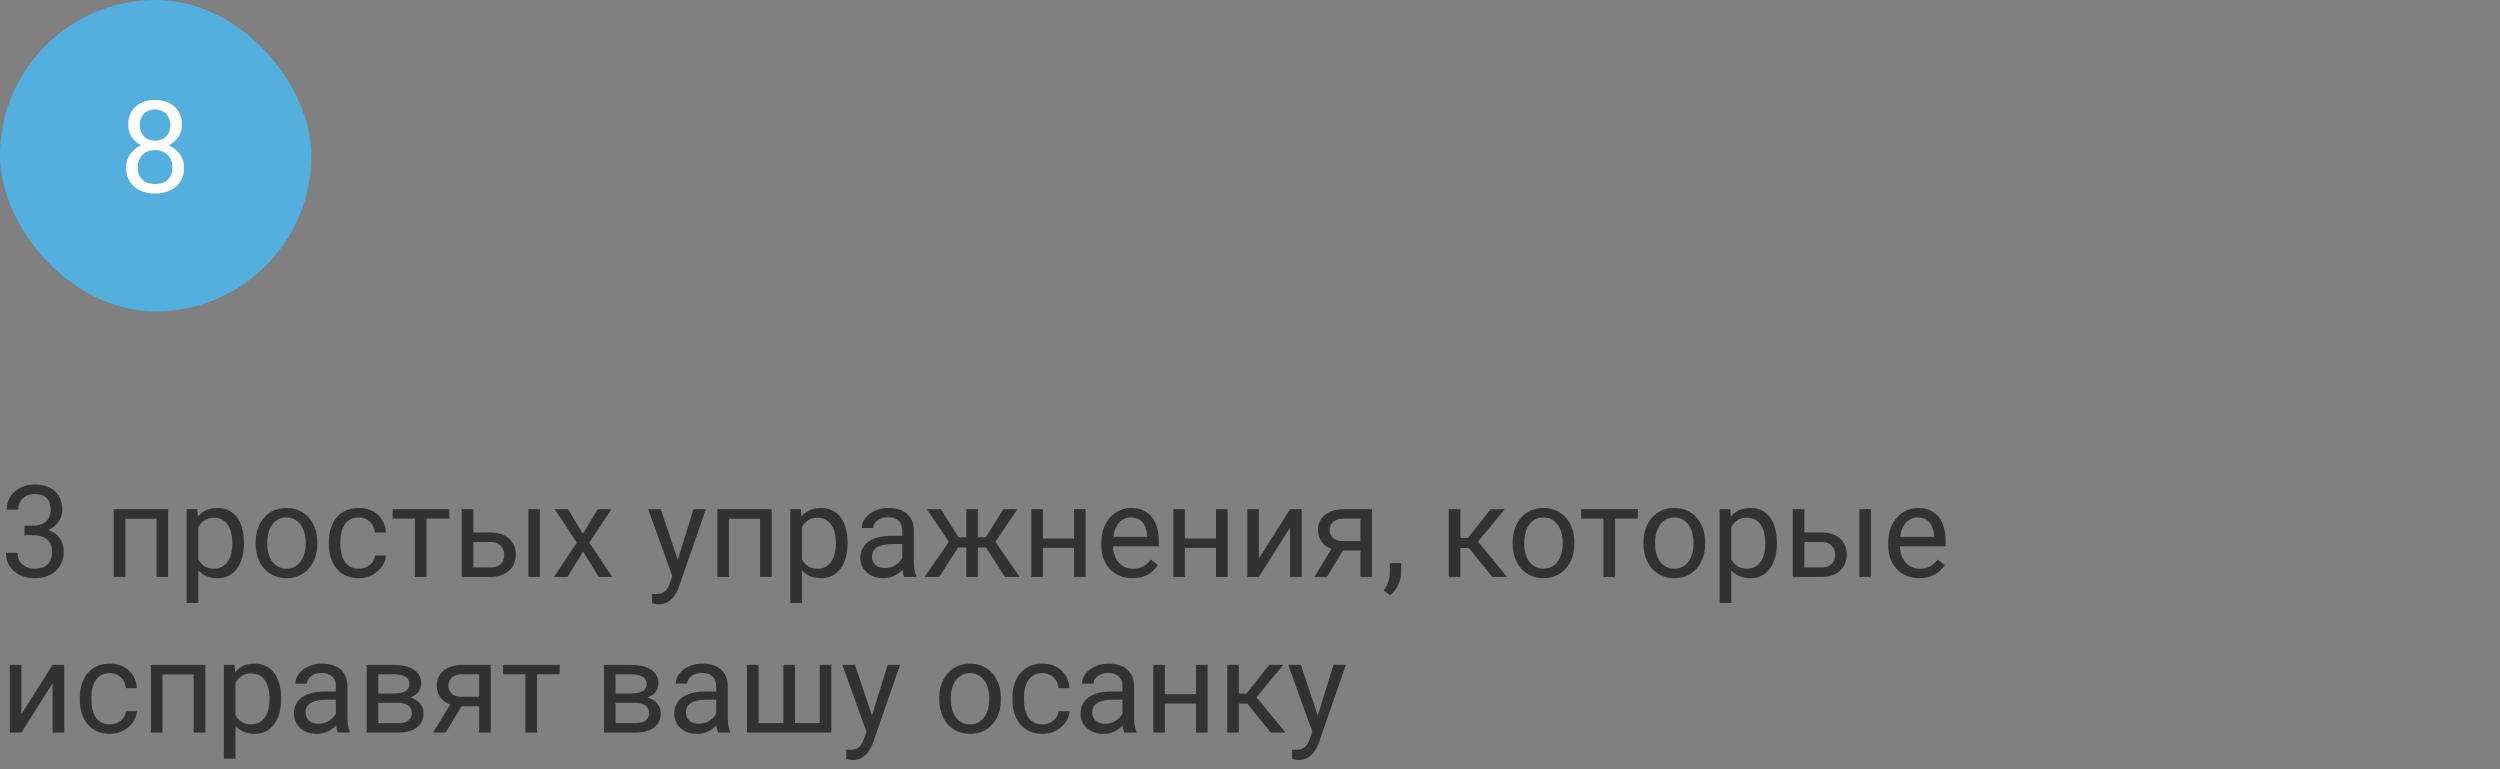
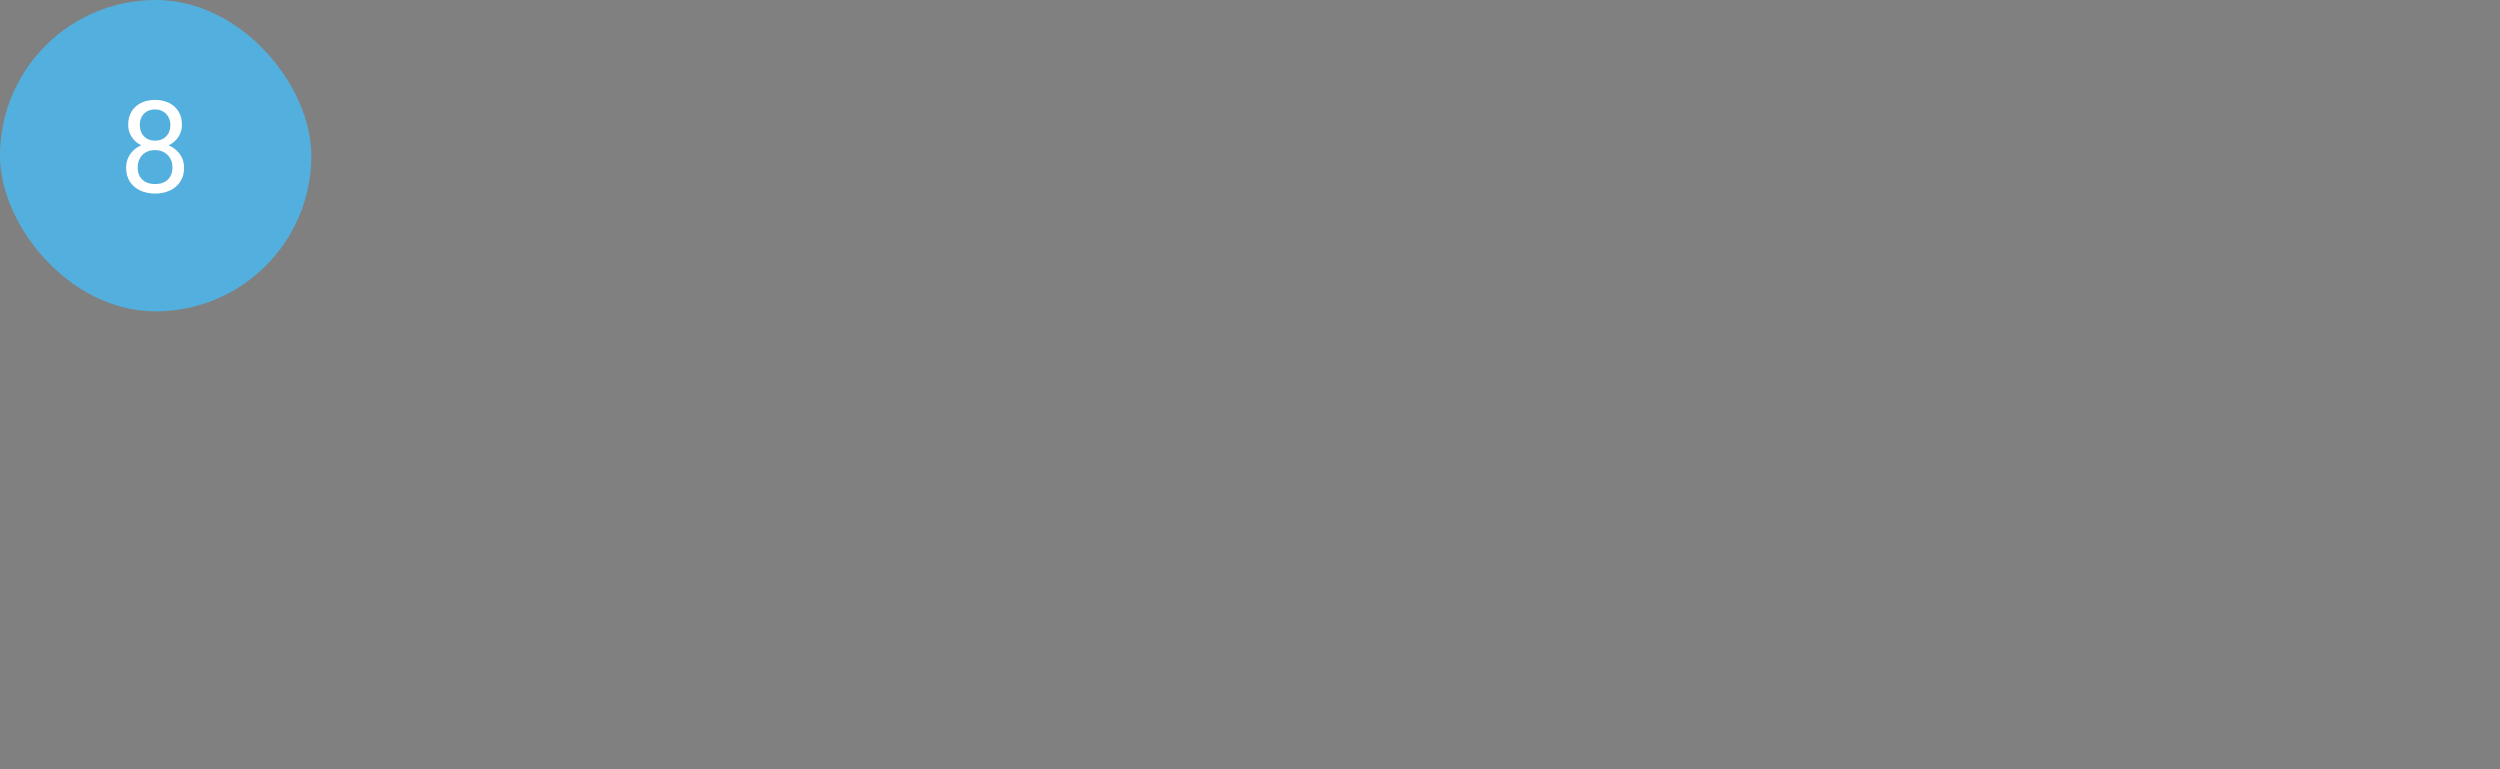
<svg xmlns="http://www.w3.org/2000/svg" width="273" height="84" viewBox="0 0 273 84" fill="none">
  <rect x="0" y="0" width="273" height="84" fill="#808080" stroke="none" />
  <rect width="34" height="34" rx="17" fill="#53B0DE" />
  <path d="M20.102 18.307C20.102 18.913 19.961 19.428 19.679 19.852C19.401 20.271 19.023 20.59 18.544 20.809C18.07 21.027 17.535 21.137 16.938 21.137C16.34 21.137 15.803 21.027 15.324 20.809C14.846 20.59 14.467 20.271 14.19 19.852C13.912 19.428 13.773 18.913 13.773 18.307C13.773 17.91 13.848 17.548 13.998 17.22C14.153 16.887 14.37 16.598 14.648 16.352C14.93 16.105 15.263 15.916 15.646 15.784C16.033 15.648 16.459 15.579 16.924 15.579C17.535 15.579 18.079 15.698 18.558 15.935C19.036 16.167 19.412 16.488 19.686 16.898C19.963 17.309 20.102 17.778 20.102 18.307ZM18.831 18.279C18.831 17.91 18.751 17.584 18.592 17.302C18.432 17.015 18.209 16.791 17.922 16.632C17.635 16.472 17.302 16.393 16.924 16.393C16.537 16.393 16.201 16.472 15.919 16.632C15.641 16.791 15.425 17.015 15.27 17.302C15.115 17.584 15.037 17.91 15.037 18.279C15.037 18.662 15.112 18.99 15.263 19.264C15.418 19.533 15.636 19.74 15.919 19.886C16.206 20.027 16.546 20.098 16.938 20.098C17.329 20.098 17.667 20.027 17.949 19.886C18.232 19.74 18.448 19.533 18.599 19.264C18.754 18.99 18.831 18.662 18.831 18.279ZM19.87 13.638C19.87 14.121 19.742 14.556 19.487 14.943C19.232 15.331 18.884 15.636 18.441 15.859C17.999 16.083 17.498 16.194 16.938 16.194C16.368 16.194 15.86 16.083 15.413 15.859C14.971 15.636 14.625 15.331 14.374 14.943C14.123 14.556 13.998 14.121 13.998 13.638C13.998 13.059 14.123 12.567 14.374 12.161C14.629 11.755 14.978 11.446 15.42 11.231C15.862 11.017 16.366 10.91 16.931 10.91C17.5 10.91 18.006 11.017 18.448 11.231C18.89 11.446 19.237 11.755 19.487 12.161C19.742 12.567 19.87 13.059 19.87 13.638ZM18.605 13.658C18.605 13.325 18.535 13.032 18.394 12.776C18.252 12.521 18.056 12.321 17.806 12.175C17.555 12.024 17.263 11.949 16.931 11.949C16.598 11.949 16.306 12.02 16.056 12.161C15.81 12.298 15.616 12.494 15.475 12.749C15.338 13.004 15.27 13.307 15.27 13.658C15.27 14 15.338 14.299 15.475 14.554C15.616 14.809 15.812 15.007 16.062 15.148C16.313 15.29 16.605 15.36 16.938 15.36C17.27 15.36 17.56 15.29 17.806 15.148C18.056 15.007 18.252 14.809 18.394 14.554C18.535 14.299 18.605 14 18.605 13.658Z" fill="white" />
-   <path d="M2.673 57.401H3.575C4.017 57.401 4.382 57.328 4.669 57.183C4.961 57.032 5.177 56.829 5.318 56.574C5.464 56.315 5.537 56.023 5.537 55.699C5.537 55.316 5.473 54.995 5.346 54.735C5.218 54.476 5.027 54.28 4.771 54.148C4.516 54.015 4.193 53.949 3.801 53.949C3.445 53.949 3.131 54.02 2.857 54.161C2.589 54.298 2.377 54.494 2.222 54.749C2.071 55.004 1.996 55.305 1.996 55.651H0.731C0.731 55.145 0.859 54.685 1.114 54.27C1.369 53.856 1.727 53.525 2.188 53.279C2.652 53.033 3.19 52.91 3.801 52.91C4.402 52.91 4.929 53.017 5.38 53.231C5.831 53.441 6.182 53.755 6.433 54.175C6.683 54.59 6.809 55.107 6.809 55.727C6.809 55.977 6.749 56.246 6.631 56.533C6.517 56.816 6.337 57.08 6.091 57.326C5.849 57.572 5.535 57.775 5.147 57.935C4.76 58.09 4.295 58.167 3.753 58.167H2.673V57.401ZM2.673 58.44V57.682H3.753C4.386 57.682 4.91 57.757 5.325 57.907C5.74 58.058 6.066 58.258 6.303 58.509C6.544 58.759 6.713 59.035 6.809 59.336C6.909 59.632 6.959 59.928 6.959 60.225C6.959 60.69 6.879 61.102 6.72 61.462C6.565 61.822 6.344 62.127 6.057 62.378C5.774 62.629 5.441 62.818 5.059 62.945C4.676 63.073 4.259 63.137 3.808 63.137C3.375 63.137 2.967 63.075 2.584 62.952C2.206 62.829 1.871 62.651 1.579 62.419C1.287 62.182 1.06 61.893 0.896 61.551C0.731 61.204 0.649 60.81 0.649 60.368H1.914C1.914 60.715 1.989 61.018 2.14 61.277C2.295 61.537 2.513 61.74 2.796 61.886C3.083 62.027 3.42 62.098 3.808 62.098C4.195 62.098 4.528 62.032 4.806 61.899C5.088 61.763 5.305 61.558 5.455 61.284C5.61 61.011 5.688 60.667 5.688 60.252C5.688 59.837 5.601 59.498 5.428 59.233C5.255 58.965 5.008 58.766 4.689 58.639C4.375 58.507 4.004 58.44 3.575 58.44H2.673ZM17.24 55.603V56.649H13.501V55.603H17.24ZM13.685 55.603V63H12.421V55.603H13.685ZM18.361 55.603V63H17.09V55.603H18.361ZM21.656 57.025V65.844H20.385V55.603H21.547L21.656 57.025ZM26.64 59.24V59.384C26.64 59.922 26.576 60.421 26.448 60.881C26.321 61.337 26.134 61.733 25.888 62.07C25.646 62.408 25.348 62.67 24.992 62.856C24.637 63.043 24.229 63.137 23.769 63.137C23.299 63.137 22.884 63.059 22.524 62.904C22.164 62.749 21.859 62.524 21.608 62.227C21.358 61.931 21.157 61.576 21.007 61.161C20.861 60.746 20.761 60.279 20.706 59.76V58.994C20.761 58.447 20.863 57.957 21.014 57.524C21.164 57.092 21.362 56.722 21.608 56.417C21.859 56.107 22.162 55.872 22.518 55.713C22.873 55.549 23.283 55.467 23.748 55.467C24.213 55.467 24.625 55.558 24.985 55.74C25.345 55.918 25.648 56.173 25.895 56.506C26.141 56.839 26.325 57.237 26.448 57.702C26.576 58.162 26.64 58.675 26.64 59.24ZM25.368 59.384V59.24C25.368 58.871 25.329 58.525 25.252 58.201C25.174 57.873 25.054 57.586 24.89 57.34C24.73 57.089 24.525 56.893 24.274 56.752C24.024 56.606 23.725 56.533 23.379 56.533C23.06 56.533 22.782 56.588 22.545 56.697C22.312 56.807 22.114 56.955 21.95 57.142C21.786 57.324 21.652 57.533 21.547 57.77C21.447 58.003 21.371 58.245 21.321 58.495V60.266C21.412 60.585 21.54 60.885 21.704 61.168C21.868 61.446 22.087 61.672 22.36 61.845C22.634 62.013 22.978 62.098 23.393 62.098C23.734 62.098 24.028 62.027 24.274 61.886C24.525 61.74 24.73 61.542 24.89 61.291C25.054 61.04 25.174 60.753 25.252 60.43C25.329 60.102 25.368 59.753 25.368 59.384ZM27.918 59.384V59.227C27.918 58.693 27.995 58.199 28.15 57.743C28.305 57.283 28.529 56.884 28.82 56.547C29.112 56.205 29.465 55.941 29.88 55.754C30.295 55.562 30.759 55.467 31.274 55.467C31.794 55.467 32.261 55.562 32.676 55.754C33.095 55.941 33.45 56.205 33.742 56.547C34.038 56.884 34.264 57.283 34.419 57.743C34.574 58.199 34.651 58.693 34.651 59.227V59.384C34.651 59.917 34.574 60.411 34.419 60.867C34.264 61.323 34.038 61.722 33.742 62.063C33.45 62.401 33.097 62.665 32.683 62.856C32.273 63.043 31.808 63.137 31.288 63.137C30.769 63.137 30.301 63.043 29.887 62.856C29.472 62.665 29.116 62.401 28.82 62.063C28.529 61.722 28.305 61.323 28.15 60.867C27.995 60.411 27.918 59.917 27.918 59.384ZM29.183 59.227V59.384C29.183 59.753 29.226 60.102 29.312 60.43C29.399 60.753 29.529 61.04 29.702 61.291C29.88 61.542 30.101 61.74 30.365 61.886C30.63 62.027 30.937 62.098 31.288 62.098C31.634 62.098 31.938 62.027 32.197 61.886C32.462 61.74 32.68 61.542 32.853 61.291C33.027 61.04 33.157 60.753 33.243 60.43C33.334 60.102 33.38 59.753 33.38 59.384V59.227C33.38 58.862 33.334 58.518 33.243 58.194C33.157 57.866 33.024 57.577 32.847 57.326C32.673 57.071 32.455 56.87 32.19 56.725C31.931 56.579 31.625 56.506 31.274 56.506C30.928 56.506 30.623 56.579 30.358 56.725C30.099 56.87 29.88 57.071 29.702 57.326C29.529 57.577 29.399 57.866 29.312 58.194C29.226 58.518 29.183 58.862 29.183 59.227ZM39.197 62.098C39.498 62.098 39.776 62.036 40.031 61.913C40.286 61.79 40.496 61.621 40.66 61.407C40.824 61.188 40.918 60.94 40.94 60.662H42.144C42.121 61.1 41.973 61.508 41.699 61.886C41.43 62.259 41.077 62.562 40.64 62.795C40.202 63.023 39.721 63.137 39.197 63.137C38.641 63.137 38.156 63.039 37.741 62.843C37.331 62.647 36.989 62.378 36.716 62.036C36.447 61.694 36.244 61.302 36.107 60.86C35.975 60.414 35.909 59.942 35.909 59.445V59.158C35.909 58.661 35.975 58.192 36.107 57.75C36.244 57.303 36.447 56.909 36.716 56.567C36.989 56.226 37.331 55.957 37.741 55.761C38.156 55.565 38.641 55.467 39.197 55.467C39.776 55.467 40.282 55.585 40.715 55.822C41.148 56.055 41.487 56.374 41.733 56.779C41.984 57.18 42.121 57.636 42.144 58.147H40.94C40.918 57.841 40.831 57.565 40.681 57.319C40.535 57.073 40.334 56.877 40.079 56.731C39.828 56.581 39.535 56.506 39.197 56.506C38.81 56.506 38.484 56.583 38.22 56.738C37.96 56.889 37.753 57.094 37.598 57.353C37.447 57.609 37.338 57.894 37.27 58.208C37.206 58.518 37.174 58.835 37.174 59.158V59.445C37.174 59.769 37.206 60.088 37.27 60.402C37.333 60.717 37.44 61.002 37.591 61.257C37.746 61.512 37.953 61.717 38.213 61.872C38.477 62.023 38.805 62.098 39.197 62.098ZM46.58 55.603V63H45.309V55.603H46.58ZM49.062 55.603V56.629H42.875V55.603H49.062ZM51.345 58.147H53.566C54.163 58.147 54.667 58.251 55.077 58.461C55.487 58.666 55.797 58.951 56.007 59.315C56.221 59.675 56.328 60.086 56.328 60.546C56.328 60.888 56.269 61.209 56.15 61.51C56.032 61.806 55.854 62.066 55.617 62.289C55.385 62.512 55.095 62.688 54.749 62.815C54.407 62.938 54.013 63 53.566 63H50.422V55.603H51.687V61.961H53.566C53.931 61.961 54.223 61.895 54.441 61.763C54.66 61.63 54.817 61.46 54.913 61.25C55.009 61.04 55.057 60.822 55.057 60.594C55.057 60.37 55.009 60.152 54.913 59.938C54.817 59.723 54.66 59.546 54.441 59.404C54.223 59.258 53.931 59.185 53.566 59.185H51.345V58.147ZM58.96 55.603V63H57.695V55.603H58.96ZM62.029 55.603L63.649 58.297L65.29 55.603H66.773L64.353 59.254L66.849 63H65.386L63.677 60.225L61.968 63H60.498L62.986 59.254L60.573 55.603H62.029ZM73.671 62.234L75.728 55.603H77.082L74.115 64.142C74.047 64.324 73.956 64.52 73.842 64.73C73.732 64.944 73.591 65.147 73.418 65.338C73.245 65.529 73.035 65.684 72.789 65.803C72.547 65.926 72.258 65.987 71.921 65.987C71.821 65.987 71.693 65.974 71.538 65.946C71.383 65.919 71.274 65.896 71.21 65.878L71.203 64.853C71.24 64.857 71.296 64.862 71.374 64.866C71.456 64.875 71.513 64.88 71.545 64.88C71.832 64.88 72.076 64.841 72.276 64.764C72.477 64.691 72.645 64.565 72.782 64.388C72.924 64.215 73.044 63.975 73.144 63.67L73.671 62.234ZM72.16 55.603L74.081 61.346L74.409 62.679L73.5 63.144L70.779 55.603H72.16ZM83.152 55.603V56.649H79.413V55.603H83.152ZM79.598 55.603V63H78.333V55.603H79.598ZM84.273 55.603V63H83.002V55.603H84.273ZM87.568 57.025V65.844H86.297V55.603H87.459L87.568 57.025ZM92.552 59.24V59.384C92.552 59.922 92.488 60.421 92.36 60.881C92.233 61.337 92.046 61.733 91.8 62.07C91.558 62.408 91.26 62.67 90.904 62.856C90.549 63.043 90.141 63.137 89.681 63.137C89.211 63.137 88.796 63.059 88.436 62.904C88.076 62.749 87.771 62.524 87.52 62.227C87.27 61.931 87.069 61.576 86.919 61.161C86.773 60.746 86.673 60.279 86.618 59.76V58.994C86.673 58.447 86.775 57.957 86.926 57.524C87.076 57.092 87.274 56.722 87.52 56.417C87.771 56.107 88.074 55.872 88.43 55.713C88.785 55.549 89.195 55.467 89.66 55.467C90.125 55.467 90.537 55.558 90.897 55.74C91.257 55.918 91.561 56.173 91.807 56.506C92.053 56.839 92.237 57.237 92.36 57.702C92.488 58.162 92.552 58.675 92.552 59.24ZM91.28 59.384V59.24C91.28 58.871 91.242 58.525 91.164 58.201C91.087 57.873 90.966 57.586 90.802 57.34C90.642 57.089 90.437 56.893 90.186 56.752C89.936 56.606 89.637 56.533 89.291 56.533C88.972 56.533 88.694 56.588 88.457 56.697C88.225 56.807 88.026 56.955 87.862 57.142C87.698 57.324 87.564 57.533 87.459 57.77C87.359 58.003 87.284 58.245 87.233 58.495V60.266C87.325 60.585 87.452 60.885 87.616 61.168C87.78 61.446 87.999 61.672 88.272 61.845C88.546 62.013 88.89 62.098 89.305 62.098C89.647 62.098 89.94 62.027 90.186 61.886C90.437 61.74 90.642 61.542 90.802 61.291C90.966 61.04 91.087 60.753 91.164 60.43C91.242 60.102 91.28 59.753 91.28 59.384ZM98.526 61.735V57.928C98.526 57.636 98.467 57.383 98.349 57.169C98.235 56.95 98.061 56.782 97.829 56.663C97.597 56.545 97.31 56.485 96.968 56.485C96.649 56.485 96.368 56.54 96.127 56.649C95.89 56.759 95.703 56.902 95.566 57.08C95.434 57.258 95.368 57.449 95.368 57.654H94.103C94.103 57.39 94.172 57.128 94.309 56.868C94.445 56.608 94.641 56.374 94.897 56.164C95.156 55.95 95.466 55.781 95.826 55.658C96.191 55.531 96.596 55.467 97.043 55.467C97.581 55.467 98.055 55.558 98.465 55.74C98.88 55.922 99.203 56.198 99.436 56.567C99.672 56.932 99.791 57.39 99.791 57.941V61.387C99.791 61.633 99.811 61.895 99.853 62.173C99.898 62.451 99.964 62.69 100.051 62.891V63H98.731C98.668 62.854 98.618 62.66 98.581 62.419C98.545 62.173 98.526 61.945 98.526 61.735ZM98.745 58.516L98.759 59.404H97.481C97.12 59.404 96.799 59.434 96.517 59.493C96.234 59.548 95.997 59.632 95.806 59.746C95.614 59.86 95.468 60.004 95.368 60.177C95.268 60.345 95.218 60.544 95.218 60.772C95.218 61.004 95.27 61.216 95.375 61.407C95.48 61.599 95.637 61.751 95.847 61.865C96.061 61.975 96.323 62.029 96.633 62.029C97.02 62.029 97.362 61.947 97.658 61.783C97.954 61.619 98.189 61.419 98.362 61.182C98.54 60.945 98.636 60.715 98.649 60.491L99.189 61.1C99.158 61.291 99.071 61.503 98.93 61.735C98.788 61.968 98.599 62.191 98.362 62.405C98.13 62.615 97.852 62.79 97.528 62.932C97.209 63.068 96.849 63.137 96.448 63.137C95.947 63.137 95.507 63.039 95.129 62.843C94.755 62.647 94.463 62.385 94.254 62.057C94.049 61.724 93.946 61.352 93.946 60.942C93.946 60.546 94.024 60.197 94.179 59.897C94.334 59.591 94.557 59.338 94.849 59.138C95.14 58.933 95.491 58.778 95.901 58.673C96.311 58.568 96.769 58.516 97.275 58.516H98.745ZM104.022 59.78L101.22 55.603H102.744L104.658 58.666H106.135L105.95 59.78H104.022ZM104.713 59.65L102.566 63H100.967L103.913 58.734L104.713 59.65ZM106.784 55.603V63H105.52V55.603H106.784ZM111.098 55.603L108.295 59.78H106.367L106.169 58.666H107.652L109.566 55.603H111.098ZM109.744 63L107.591 59.65L108.404 58.734L111.344 63H109.744ZM117.53 58.81V59.835H113.62V58.81H117.53ZM113.887 55.603V63H112.622V55.603H113.887ZM118.556 55.603V63H117.284V55.603H118.556ZM123.662 63.137C123.147 63.137 122.68 63.05 122.261 62.877C121.846 62.699 121.488 62.451 121.188 62.132C120.891 61.813 120.663 61.435 120.504 60.997C120.344 60.56 120.265 60.081 120.265 59.562V59.274C120.265 58.673 120.354 58.137 120.531 57.668C120.709 57.194 120.951 56.793 121.256 56.465C121.561 56.137 121.908 55.888 122.295 55.72C122.682 55.551 123.083 55.467 123.498 55.467C124.027 55.467 124.482 55.558 124.865 55.74C125.253 55.922 125.569 56.178 125.815 56.506C126.062 56.829 126.244 57.212 126.362 57.654C126.481 58.092 126.54 58.57 126.54 59.09V59.657H121.017V58.625H125.275V58.529C125.257 58.201 125.189 57.882 125.07 57.572C124.956 57.262 124.774 57.007 124.523 56.807C124.273 56.606 123.931 56.506 123.498 56.506C123.211 56.506 122.947 56.567 122.705 56.69C122.464 56.809 122.256 56.987 122.083 57.224C121.91 57.461 121.775 57.75 121.68 58.092C121.584 58.434 121.536 58.828 121.536 59.274V59.562C121.536 59.912 121.584 60.243 121.68 60.553C121.78 60.858 121.924 61.127 122.11 61.359C122.302 61.592 122.532 61.774 122.801 61.906C123.074 62.038 123.384 62.105 123.73 62.105C124.177 62.105 124.555 62.013 124.865 61.831C125.175 61.649 125.446 61.405 125.679 61.1L126.444 61.708C126.285 61.95 126.082 62.18 125.836 62.398C125.59 62.617 125.287 62.795 124.927 62.932C124.571 63.068 124.15 63.137 123.662 63.137ZM133.034 58.81V59.835H129.124V58.81H133.034ZM129.391 55.603V63H128.126V55.603H129.391ZM134.06 55.603V63H132.788V55.603H134.06ZM137.464 60.997L140.875 55.603H142.146V63H140.875V57.606L137.464 63H136.206V55.603H137.464V60.997ZM145.674 59.473H147.041L144.901 63H143.534L145.674 59.473ZM146.733 55.603H149.823V63H148.559V56.629H146.733C146.373 56.629 146.079 56.69 145.852 56.813C145.624 56.932 145.457 57.087 145.353 57.278C145.248 57.47 145.195 57.668 145.195 57.873C145.195 58.074 145.243 58.267 145.339 58.454C145.435 58.636 145.585 58.787 145.79 58.905C145.995 59.024 146.259 59.083 146.583 59.083H148.9V60.122H146.583C146.159 60.122 145.783 60.065 145.455 59.951C145.127 59.837 144.849 59.68 144.621 59.48C144.393 59.274 144.22 59.035 144.102 58.762C143.983 58.484 143.924 58.183 143.924 57.859C143.924 57.536 143.985 57.237 144.108 56.964C144.236 56.69 144.418 56.451 144.655 56.246C144.897 56.041 145.191 55.884 145.537 55.774C145.888 55.66 146.287 55.603 146.733 55.603ZM153.009 61.496V62.515C153.009 62.929 152.904 63.367 152.694 63.827C152.485 64.292 152.191 64.679 151.812 64.989L151.095 64.49C151.241 64.29 151.364 64.085 151.464 63.875C151.564 63.67 151.639 63.456 151.689 63.232C151.744 63.014 151.771 62.781 151.771 62.535V61.496H153.009ZM159.469 55.603V63H158.204V55.603H159.469ZM164.322 55.603L160.815 59.842H159.045L158.854 58.734H160.303L162.784 55.603H164.322ZM162.962 63L160.241 59.65L161.055 58.734L164.568 63H162.962ZM165.184 59.384V59.227C165.184 58.693 165.261 58.199 165.416 57.743C165.571 57.283 165.794 56.884 166.086 56.547C166.378 56.205 166.731 55.941 167.146 55.754C167.56 55.562 168.025 55.467 168.54 55.467C169.06 55.467 169.527 55.562 169.941 55.754C170.361 55.941 170.716 56.205 171.008 56.547C171.304 56.884 171.53 57.283 171.685 57.743C171.84 58.199 171.917 58.693 171.917 59.227V59.384C171.917 59.917 171.84 60.411 171.685 60.867C171.53 61.323 171.304 61.722 171.008 62.063C170.716 62.401 170.363 62.665 169.948 62.856C169.538 63.043 169.073 63.137 168.554 63.137C168.034 63.137 167.567 63.043 167.152 62.856C166.738 62.665 166.382 62.401 166.086 62.063C165.794 61.722 165.571 61.323 165.416 60.867C165.261 60.411 165.184 59.917 165.184 59.384ZM166.448 59.227V59.384C166.448 59.753 166.492 60.102 166.578 60.43C166.665 60.753 166.795 61.04 166.968 61.291C167.146 61.542 167.367 61.74 167.631 61.886C167.895 62.027 168.203 62.098 168.554 62.098C168.9 62.098 169.203 62.027 169.463 61.886C169.727 61.74 169.946 61.542 170.119 61.291C170.292 61.04 170.422 60.753 170.509 60.43C170.6 60.102 170.646 59.753 170.646 59.384V59.227C170.646 58.862 170.6 58.518 170.509 58.194C170.422 57.866 170.29 57.577 170.112 57.326C169.939 57.071 169.72 56.87 169.456 56.725C169.196 56.579 168.891 56.506 168.54 56.506C168.194 56.506 167.888 56.579 167.624 56.725C167.364 56.87 167.146 57.071 166.968 57.326C166.795 57.577 166.665 57.866 166.578 58.194C166.492 58.518 166.448 58.862 166.448 59.227ZM176.367 55.603V63H175.096V55.603H176.367ZM178.849 55.603V56.629H172.662V55.603H178.849ZM179.471 59.384V59.227C179.471 58.693 179.548 58.199 179.703 57.743C179.858 57.283 180.081 56.884 180.373 56.547C180.665 56.205 181.018 55.941 181.433 55.754C181.847 55.562 182.312 55.467 182.827 55.467C183.347 55.467 183.814 55.562 184.229 55.754C184.648 55.941 185.003 56.205 185.295 56.547C185.591 56.884 185.817 57.283 185.972 57.743C186.127 58.199 186.204 58.693 186.204 59.227V59.384C186.204 59.917 186.127 60.411 185.972 60.867C185.817 61.323 185.591 61.722 185.295 62.063C185.003 62.401 184.65 62.665 184.235 62.856C183.825 63.043 183.36 63.137 182.841 63.137C182.321 63.137 181.854 63.043 181.439 62.856C181.025 62.665 180.669 62.401 180.373 62.063C180.081 61.722 179.858 61.323 179.703 60.867C179.548 60.411 179.471 59.917 179.471 59.384ZM180.735 59.227V59.384C180.735 59.753 180.779 60.102 180.865 60.43C180.952 60.753 181.082 61.04 181.255 61.291C181.433 61.542 181.654 61.74 181.918 61.886C182.182 62.027 182.49 62.098 182.841 62.098C183.187 62.098 183.49 62.027 183.75 61.886C184.014 61.74 184.233 61.542 184.406 61.291C184.579 61.04 184.709 60.753 184.796 60.43C184.887 60.102 184.933 59.753 184.933 59.384V59.227C184.933 58.862 184.887 58.518 184.796 58.194C184.709 57.866 184.577 57.577 184.399 57.326C184.226 57.071 184.007 56.87 183.743 56.725C183.483 56.579 183.178 56.506 182.827 56.506C182.481 56.506 182.175 56.579 181.911 56.725C181.651 56.87 181.433 57.071 181.255 57.326C181.082 57.577 180.952 57.866 180.865 58.194C180.779 58.518 180.735 58.862 180.735 59.227ZM189.055 57.025V65.844H187.783V55.603H188.945L189.055 57.025ZM194.038 59.24V59.384C194.038 59.922 193.974 60.421 193.847 60.881C193.719 61.337 193.532 61.733 193.286 62.07C193.045 62.408 192.746 62.67 192.391 62.856C192.035 63.043 191.627 63.137 191.167 63.137C190.698 63.137 190.283 63.059 189.923 62.904C189.563 62.749 189.257 62.524 189.007 62.227C188.756 61.931 188.556 61.576 188.405 61.161C188.259 60.746 188.159 60.279 188.104 59.76V58.994C188.159 58.447 188.262 57.957 188.412 57.524C188.562 57.092 188.761 56.722 189.007 56.417C189.257 56.107 189.561 55.872 189.916 55.713C190.271 55.549 190.682 55.467 191.146 55.467C191.611 55.467 192.024 55.558 192.384 55.74C192.744 55.918 193.047 56.173 193.293 56.506C193.539 56.839 193.724 57.237 193.847 57.702C193.974 58.162 194.038 58.675 194.038 59.24ZM192.767 59.384V59.24C192.767 58.871 192.728 58.525 192.65 58.201C192.573 57.873 192.452 57.586 192.288 57.34C192.129 57.089 191.924 56.893 191.673 56.752C191.422 56.606 191.124 56.533 190.777 56.533C190.458 56.533 190.18 56.588 189.943 56.697C189.711 56.807 189.513 56.955 189.349 57.142C189.185 57.324 189.05 57.533 188.945 57.77C188.845 58.003 188.77 58.245 188.72 58.495V60.266C188.811 60.585 188.938 60.885 189.103 61.168C189.267 61.446 189.485 61.672 189.759 61.845C190.032 62.013 190.376 62.098 190.791 62.098C191.133 62.098 191.427 62.027 191.673 61.886C191.924 61.74 192.129 61.542 192.288 61.291C192.452 61.04 192.573 60.753 192.65 60.43C192.728 60.102 192.767 59.753 192.767 59.384ZM196.69 58.147H198.912C199.509 58.147 200.013 58.251 200.423 58.461C200.833 58.666 201.143 58.951 201.353 59.315C201.567 59.675 201.674 60.086 201.674 60.546C201.674 60.888 201.615 61.209 201.496 61.51C201.378 61.806 201.2 62.066 200.963 62.289C200.73 62.512 200.441 62.688 200.095 62.815C199.753 62.938 199.359 63 198.912 63H195.768V55.603H197.032V61.961H198.912C199.277 61.961 199.568 61.895 199.787 61.763C200.006 61.63 200.163 61.46 200.259 61.25C200.354 61.04 200.402 60.822 200.402 60.594C200.402 60.37 200.354 60.152 200.259 59.938C200.163 59.723 200.006 59.546 199.787 59.404C199.568 59.258 199.277 59.185 198.912 59.185H196.69V58.147ZM204.306 55.603V63H203.041V55.603H204.306ZM209.59 63.137C209.075 63.137 208.608 63.05 208.188 62.877C207.774 62.699 207.416 62.451 207.115 62.132C206.819 61.813 206.591 61.435 206.432 60.997C206.272 60.56 206.192 60.081 206.192 59.562V59.274C206.192 58.673 206.281 58.137 206.459 57.668C206.637 57.194 206.878 56.793 207.184 56.465C207.489 56.137 207.835 55.888 208.223 55.72C208.61 55.551 209.011 55.467 209.426 55.467C209.954 55.467 210.41 55.558 210.793 55.74C211.18 55.922 211.497 56.178 211.743 56.506C211.989 56.829 212.172 57.212 212.29 57.654C212.409 58.092 212.468 58.57 212.468 59.09V59.657H206.944V58.625H211.203V58.529C211.185 58.201 211.117 57.882 210.998 57.572C210.884 57.262 210.702 57.007 210.451 56.807C210.201 56.606 209.859 56.506 209.426 56.506C209.139 56.506 208.874 56.567 208.633 56.69C208.391 56.809 208.184 56.987 208.011 57.224C207.838 57.461 207.703 57.75 207.607 58.092C207.512 58.434 207.464 58.828 207.464 59.274V59.562C207.464 59.912 207.512 60.243 207.607 60.553C207.708 60.858 207.851 61.127 208.038 61.359C208.229 61.592 208.46 61.774 208.729 61.906C209.002 62.038 209.312 62.105 209.658 62.105C210.105 62.105 210.483 62.013 210.793 61.831C211.103 61.649 211.374 61.405 211.606 61.1L212.372 61.708C212.213 61.95 212.01 62.18 211.764 62.398C211.518 62.617 211.215 62.795 210.854 62.932C210.499 63.068 210.077 63.137 209.59 63.137ZM2.331 77.997L5.742 72.603H7.014V80H5.742V74.606L2.331 80H1.073V72.603H2.331V77.997ZM12.004 79.098C12.305 79.098 12.583 79.036 12.838 78.913C13.093 78.79 13.303 78.621 13.467 78.407C13.631 78.189 13.724 77.94 13.747 77.662H14.95C14.927 78.1 14.779 78.507 14.506 78.886C14.237 79.259 13.884 79.562 13.446 79.795C13.009 80.023 12.528 80.137 12.004 80.137C11.448 80.137 10.963 80.039 10.548 79.843C10.138 79.647 9.796 79.378 9.522 79.036C9.254 78.694 9.051 78.302 8.914 77.86C8.782 77.414 8.716 76.942 8.716 76.445V76.158C8.716 75.662 8.782 75.192 8.914 74.75C9.051 74.303 9.254 73.909 9.522 73.567C9.796 73.226 10.138 72.957 10.548 72.761C10.963 72.565 11.448 72.467 12.004 72.467C12.583 72.467 13.088 72.585 13.521 72.822C13.954 73.055 14.294 73.374 14.54 73.779C14.791 74.18 14.927 74.636 14.95 75.147H13.747C13.724 74.841 13.638 74.565 13.487 74.319C13.341 74.073 13.141 73.877 12.886 73.731C12.635 73.581 12.341 73.506 12.004 73.506C11.617 73.506 11.291 73.583 11.026 73.738C10.767 73.889 10.559 74.094 10.404 74.353C10.254 74.609 10.145 74.894 10.076 75.208C10.012 75.518 9.98 75.835 9.98 76.158V76.445C9.98 76.769 10.012 77.088 10.076 77.402C10.14 77.717 10.247 78.002 10.398 78.257C10.552 78.512 10.76 78.717 11.02 78.872C11.284 79.022 11.612 79.098 12.004 79.098ZM21.301 72.603V73.649H17.561V72.603H21.301ZM17.746 72.603V80H16.481V72.603H17.746ZM22.422 72.603V80H21.15V72.603H22.422ZM25.717 74.025V82.844H24.445V72.603H25.607L25.717 74.025ZM30.7 76.24V76.384C30.7 76.921 30.636 77.421 30.509 77.881C30.381 78.337 30.194 78.733 29.948 79.07C29.707 79.408 29.408 79.67 29.053 79.856C28.697 80.043 28.289 80.137 27.829 80.137C27.36 80.137 26.945 80.059 26.585 79.904C26.225 79.749 25.92 79.524 25.669 79.228C25.418 78.931 25.218 78.576 25.067 78.161C24.922 77.746 24.821 77.279 24.767 76.76V75.994C24.821 75.447 24.924 74.957 25.074 74.524C25.225 74.091 25.423 73.722 25.669 73.417C25.92 73.107 26.223 72.872 26.578 72.713C26.934 72.549 27.344 72.467 27.809 72.467C28.273 72.467 28.686 72.558 29.046 72.74C29.406 72.918 29.709 73.173 29.955 73.506C30.201 73.838 30.386 74.237 30.509 74.702C30.636 75.162 30.7 75.675 30.7 76.24ZM29.429 76.384V76.24C29.429 75.871 29.39 75.525 29.312 75.201C29.235 74.873 29.114 74.586 28.95 74.34C28.791 74.089 28.586 73.893 28.335 73.752C28.084 73.606 27.786 73.533 27.439 73.533C27.12 73.533 26.842 73.588 26.605 73.697C26.373 73.807 26.175 73.955 26.011 74.142C25.847 74.324 25.712 74.534 25.607 74.77C25.507 75.003 25.432 75.245 25.382 75.495V77.266C25.473 77.585 25.601 77.885 25.765 78.168C25.929 78.446 26.148 78.671 26.421 78.845C26.694 79.013 27.038 79.098 27.453 79.098C27.795 79.098 28.089 79.027 28.335 78.886C28.586 78.74 28.791 78.542 28.95 78.291C29.114 78.04 29.235 77.753 29.312 77.43C29.39 77.102 29.429 76.753 29.429 76.384ZM36.675 78.735V74.928C36.675 74.636 36.616 74.383 36.497 74.169C36.383 73.95 36.21 73.782 35.977 73.663C35.745 73.545 35.458 73.485 35.116 73.485C34.797 73.485 34.517 73.54 34.275 73.649C34.038 73.759 33.852 73.902 33.715 74.08C33.583 74.258 33.517 74.449 33.517 74.654H32.252C32.252 74.39 32.32 74.128 32.457 73.868C32.594 73.608 32.79 73.374 33.045 73.164C33.305 72.95 33.615 72.781 33.975 72.658C34.339 72.531 34.745 72.467 35.191 72.467C35.729 72.467 36.203 72.558 36.613 72.74C37.028 72.922 37.352 73.198 37.584 73.567C37.821 73.932 37.94 74.39 37.94 74.941V78.387C37.94 78.633 37.96 78.895 38.001 79.173C38.047 79.451 38.113 79.69 38.199 79.891V80H36.88C36.816 79.854 36.766 79.66 36.73 79.419C36.693 79.173 36.675 78.945 36.675 78.735ZM36.894 75.516L36.907 76.404H35.629C35.269 76.404 34.948 76.434 34.665 76.493C34.383 76.548 34.145 76.632 33.954 76.746C33.763 76.86 33.617 77.004 33.517 77.177C33.416 77.345 33.366 77.544 33.366 77.772C33.366 78.004 33.419 78.216 33.523 78.407C33.628 78.599 33.785 78.751 33.995 78.865C34.209 78.975 34.471 79.029 34.781 79.029C35.169 79.029 35.51 78.947 35.807 78.783C36.103 78.619 36.338 78.419 36.511 78.182C36.688 77.945 36.784 77.715 36.798 77.491L37.338 78.1C37.306 78.291 37.219 78.503 37.078 78.735C36.937 78.968 36.748 79.191 36.511 79.405C36.278 79.615 36 79.79 35.677 79.932C35.358 80.068 34.998 80.137 34.597 80.137C34.095 80.137 33.656 80.039 33.277 79.843C32.904 79.647 32.612 79.385 32.402 79.057C32.197 78.724 32.095 78.353 32.095 77.942C32.095 77.546 32.172 77.197 32.327 76.897C32.482 76.591 32.705 76.338 32.997 76.138C33.289 75.933 33.64 75.778 34.05 75.673C34.46 75.568 34.918 75.516 35.424 75.516H36.894ZM43.401 76.746H40.975L40.961 75.734H42.943C43.335 75.734 43.661 75.696 43.921 75.618C44.185 75.541 44.383 75.424 44.516 75.269C44.648 75.115 44.714 74.923 44.714 74.695C44.714 74.518 44.675 74.363 44.598 74.231C44.525 74.094 44.413 73.982 44.263 73.895C44.112 73.804 43.925 73.738 43.702 73.697C43.483 73.652 43.226 73.629 42.93 73.629H41.31V80H40.045V72.603H42.93C43.399 72.603 43.821 72.644 44.194 72.727C44.573 72.809 44.894 72.934 45.158 73.103C45.427 73.267 45.632 73.476 45.773 73.731C45.915 73.987 45.985 74.287 45.985 74.634C45.985 74.857 45.94 75.069 45.849 75.269C45.758 75.47 45.623 75.648 45.445 75.803C45.268 75.958 45.049 76.085 44.789 76.186C44.529 76.281 44.231 76.343 43.894 76.37L43.401 76.746ZM43.401 80H40.517L41.145 78.975H43.401C43.752 78.975 44.044 78.931 44.276 78.845C44.509 78.754 44.682 78.626 44.796 78.462C44.914 78.293 44.974 78.093 44.974 77.86C44.974 77.628 44.914 77.43 44.796 77.266C44.682 77.097 44.509 76.969 44.276 76.883C44.044 76.792 43.752 76.746 43.401 76.746H41.48L41.494 75.734H43.894L44.352 76.117C44.757 76.149 45.101 76.249 45.384 76.418C45.666 76.587 45.88 76.801 46.026 77.061C46.172 77.316 46.245 77.594 46.245 77.894C46.245 78.241 46.179 78.546 46.047 78.811C45.919 79.075 45.732 79.296 45.486 79.474C45.24 79.647 44.942 79.779 44.591 79.87C44.24 79.957 43.843 80 43.401 80ZM49.438 76.473H50.805L48.665 80H47.298L49.438 76.473ZM50.497 72.603H53.587V80H52.322V73.629H50.497C50.137 73.629 49.843 73.69 49.615 73.814C49.387 73.932 49.221 74.087 49.116 74.278C49.011 74.47 48.959 74.668 48.959 74.873C48.959 75.074 49.007 75.267 49.102 75.454C49.198 75.636 49.349 75.787 49.554 75.905C49.759 76.024 50.023 76.083 50.347 76.083H52.664V77.122H50.347C49.923 77.122 49.547 77.065 49.219 76.951C48.891 76.837 48.613 76.68 48.385 76.48C48.157 76.274 47.984 76.035 47.865 75.762C47.747 75.484 47.688 75.183 47.688 74.859C47.688 74.536 47.749 74.237 47.872 73.964C48 73.69 48.182 73.451 48.419 73.246C48.66 73.041 48.954 72.884 49.301 72.774C49.652 72.66 50.05 72.603 50.497 72.603ZM58.639 72.603V80H57.367V72.603H58.639ZM61.12 72.603V73.629H54.934V72.603H61.12ZM69.31 76.746H66.883L66.869 75.734H68.852C69.243 75.734 69.569 75.696 69.829 75.618C70.093 75.541 70.292 75.424 70.424 75.269C70.556 75.115 70.622 74.923 70.622 74.695C70.622 74.518 70.583 74.363 70.506 74.231C70.433 74.094 70.321 73.982 70.171 73.895C70.02 73.804 69.834 73.738 69.61 73.697C69.392 73.652 69.134 73.629 68.838 73.629H67.218V80H65.953V72.603H68.838C69.307 72.603 69.729 72.644 70.103 72.727C70.481 72.809 70.802 72.934 71.066 73.103C71.335 73.267 71.54 73.476 71.682 73.731C71.823 73.987 71.894 74.287 71.894 74.634C71.894 74.857 71.848 75.069 71.757 75.269C71.666 75.47 71.531 75.648 71.353 75.803C71.176 75.958 70.957 76.085 70.697 76.186C70.438 76.281 70.139 76.343 69.802 76.37L69.31 76.746ZM69.31 80H66.425L67.054 78.975H69.31C69.66 78.975 69.952 78.931 70.185 78.845C70.417 78.754 70.59 78.626 70.704 78.462C70.823 78.293 70.882 78.093 70.882 77.86C70.882 77.628 70.823 77.43 70.704 77.266C70.59 77.097 70.417 76.969 70.185 76.883C69.952 76.792 69.66 76.746 69.31 76.746H67.389L67.402 75.734H69.802L70.26 76.117C70.665 76.149 71.009 76.249 71.292 76.418C71.575 76.587 71.789 76.801 71.935 77.061C72.08 77.316 72.153 77.594 72.153 77.894C72.153 78.241 72.087 78.546 71.955 78.811C71.828 79.075 71.641 79.296 71.394 79.474C71.148 79.647 70.85 79.779 70.499 79.87C70.148 79.957 69.752 80 69.31 80ZM78.21 78.735V74.928C78.21 74.636 78.151 74.383 78.032 74.169C77.918 73.95 77.745 73.782 77.513 73.663C77.28 73.545 76.993 73.485 76.651 73.485C76.332 73.485 76.052 73.54 75.811 73.649C75.574 73.759 75.387 73.902 75.25 74.08C75.118 74.258 75.052 74.449 75.052 74.654H73.787C73.787 74.39 73.856 74.128 73.992 73.868C74.129 73.608 74.325 73.374 74.58 73.164C74.84 72.95 75.15 72.781 75.51 72.658C75.874 72.531 76.28 72.467 76.727 72.467C77.264 72.467 77.738 72.558 78.148 72.74C78.563 72.922 78.887 73.198 79.119 73.567C79.356 73.932 79.475 74.39 79.475 74.941V78.387C79.475 78.633 79.495 78.895 79.536 79.173C79.582 79.451 79.648 79.69 79.734 79.891V80H78.415C78.351 79.854 78.301 79.66 78.265 79.419C78.228 79.173 78.21 78.945 78.21 78.735ZM78.429 75.516L78.442 76.404H77.164C76.804 76.404 76.483 76.434 76.2 76.493C75.918 76.548 75.681 76.632 75.489 76.746C75.298 76.86 75.152 77.004 75.052 77.177C74.951 77.345 74.901 77.544 74.901 77.772C74.901 78.004 74.954 78.216 75.059 78.407C75.163 78.599 75.321 78.751 75.53 78.865C75.745 78.975 76.007 79.029 76.316 79.029C76.704 79.029 77.046 78.947 77.342 78.783C77.638 78.619 77.873 78.419 78.046 78.182C78.224 77.945 78.319 77.715 78.333 77.491L78.873 78.1C78.841 78.291 78.755 78.503 78.613 78.735C78.472 78.968 78.283 79.191 78.046 79.405C77.814 79.615 77.535 79.79 77.212 79.932C76.893 80.068 76.533 80.137 76.132 80.137C75.63 80.137 75.191 80.039 74.812 79.843C74.439 79.647 74.147 79.385 73.938 79.057C73.732 78.724 73.63 78.353 73.63 77.942C73.63 77.546 73.707 77.197 73.862 76.897C74.017 76.591 74.241 76.338 74.532 76.138C74.824 75.933 75.175 75.778 75.585 75.673C75.995 75.568 76.453 75.516 76.959 75.516H78.429ZM81.573 72.603H82.838V78.961H85.545V72.603H86.816V78.961H89.517V72.603H90.781V80H81.573V72.603ZM94.876 79.234L96.934 72.603H98.287L95.32 81.142C95.252 81.324 95.161 81.52 95.047 81.73C94.938 81.944 94.796 82.147 94.623 82.338C94.45 82.529 94.24 82.684 93.994 82.803C93.753 82.926 93.463 82.987 93.126 82.987C93.026 82.987 92.898 82.974 92.743 82.946C92.588 82.919 92.479 82.896 92.415 82.878L92.408 81.853C92.445 81.857 92.502 81.862 92.579 81.866C92.661 81.875 92.718 81.88 92.75 81.88C93.037 81.88 93.281 81.841 93.481 81.764C93.682 81.691 93.851 81.565 93.987 81.388C94.129 81.215 94.249 80.975 94.35 80.67L94.876 79.234ZM93.365 72.603L95.286 78.346L95.614 79.679L94.705 80.144L91.984 72.603H93.365ZM102.566 76.384V76.227C102.566 75.693 102.644 75.199 102.799 74.743C102.954 74.283 103.177 73.884 103.469 73.547C103.76 73.205 104.114 72.941 104.528 72.754C104.943 72.562 105.408 72.467 105.923 72.467C106.442 72.467 106.91 72.562 107.324 72.754C107.743 72.941 108.099 73.205 108.391 73.547C108.687 73.884 108.912 74.283 109.067 74.743C109.222 75.199 109.3 75.693 109.3 76.227V76.384C109.3 76.917 109.222 77.412 109.067 77.867C108.912 78.323 108.687 78.722 108.391 79.064C108.099 79.401 107.746 79.665 107.331 79.856C106.921 80.043 106.456 80.137 105.937 80.137C105.417 80.137 104.95 80.043 104.535 79.856C104.12 79.665 103.765 79.401 103.469 79.064C103.177 78.722 102.954 78.323 102.799 77.867C102.644 77.412 102.566 76.917 102.566 76.384ZM103.831 76.227V76.384C103.831 76.753 103.874 77.102 103.961 77.43C104.048 77.753 104.177 78.04 104.351 78.291C104.528 78.542 104.749 78.74 105.014 78.886C105.278 79.027 105.586 79.098 105.937 79.098C106.283 79.098 106.586 79.027 106.846 78.886C107.11 78.74 107.329 78.542 107.502 78.291C107.675 78.04 107.805 77.753 107.892 77.43C107.983 77.102 108.028 76.753 108.028 76.384V76.227C108.028 75.862 107.983 75.518 107.892 75.194C107.805 74.866 107.673 74.577 107.495 74.326C107.322 74.071 107.103 73.87 106.839 73.725C106.579 73.579 106.274 73.506 105.923 73.506C105.576 73.506 105.271 73.579 105.007 73.725C104.747 73.87 104.528 74.071 104.351 74.326C104.177 74.577 104.048 74.866 103.961 75.194C103.874 75.518 103.831 75.862 103.831 76.227ZM113.846 79.098C114.146 79.098 114.424 79.036 114.68 78.913C114.935 78.79 115.145 78.621 115.309 78.407C115.473 78.189 115.566 77.94 115.589 77.662H116.792C116.769 78.1 116.621 78.507 116.348 78.886C116.079 79.259 115.726 79.562 115.288 79.795C114.851 80.023 114.37 80.137 113.846 80.137C113.29 80.137 112.804 80.039 112.39 79.843C111.979 79.647 111.638 79.378 111.364 79.036C111.095 78.694 110.893 78.302 110.756 77.86C110.624 77.414 110.558 76.942 110.558 76.445V76.158C110.558 75.662 110.624 75.192 110.756 74.75C110.893 74.303 111.095 73.909 111.364 73.567C111.638 73.226 111.979 72.957 112.39 72.761C112.804 72.565 113.29 72.467 113.846 72.467C114.424 72.467 114.93 72.585 115.363 72.822C115.796 73.055 116.136 73.374 116.382 73.779C116.632 74.18 116.769 74.636 116.792 75.147H115.589C115.566 74.841 115.479 74.565 115.329 74.319C115.183 74.073 114.983 73.877 114.728 73.731C114.477 73.581 114.183 73.506 113.846 73.506C113.458 73.506 113.132 73.583 112.868 73.738C112.608 73.889 112.401 74.094 112.246 74.353C112.096 74.609 111.986 74.894 111.918 75.208C111.854 75.518 111.822 75.835 111.822 76.158V76.445C111.822 76.769 111.854 77.088 111.918 77.402C111.982 77.717 112.089 78.002 112.239 78.257C112.394 78.512 112.602 78.717 112.861 78.872C113.126 79.022 113.454 79.098 113.846 79.098ZM122.575 78.735V74.928C122.575 74.636 122.516 74.383 122.397 74.169C122.284 73.95 122.11 73.782 121.878 73.663C121.646 73.545 121.358 73.485 121.017 73.485C120.698 73.485 120.417 73.54 120.176 73.649C119.939 73.759 119.752 73.902 119.615 74.08C119.483 74.258 119.417 74.449 119.417 74.654H118.152C118.152 74.39 118.221 74.128 118.357 73.868C118.494 73.608 118.69 73.374 118.945 73.164C119.205 72.95 119.515 72.781 119.875 72.658C120.24 72.531 120.645 72.467 121.092 72.467C121.63 72.467 122.104 72.558 122.514 72.74C122.928 72.922 123.252 73.198 123.484 73.567C123.721 73.932 123.84 74.39 123.84 74.941V78.387C123.84 78.633 123.86 78.895 123.901 79.173C123.947 79.451 124.013 79.69 124.1 79.891V80H122.78C122.716 79.854 122.666 79.66 122.63 79.419C122.593 79.173 122.575 78.945 122.575 78.735ZM122.794 75.516L122.808 76.404H121.529C121.169 76.404 120.848 76.434 120.565 76.493C120.283 76.548 120.046 76.632 119.854 76.746C119.663 76.86 119.517 77.004 119.417 77.177C119.317 77.345 119.267 77.544 119.267 77.772C119.267 78.004 119.319 78.216 119.424 78.407C119.529 78.599 119.686 78.751 119.896 78.865C120.11 78.975 120.372 79.029 120.682 79.029C121.069 79.029 121.411 78.947 121.707 78.783C122.003 78.619 122.238 78.419 122.411 78.182C122.589 77.945 122.685 77.715 122.698 77.491L123.238 78.1C123.206 78.291 123.12 78.503 122.979 78.735C122.837 78.968 122.648 79.191 122.411 79.405C122.179 79.615 121.901 79.79 121.577 79.932C121.258 80.068 120.898 80.137 120.497 80.137C119.996 80.137 119.556 80.039 119.178 79.843C118.804 79.647 118.512 79.385 118.303 79.057C118.098 78.724 117.995 78.353 117.995 77.942C117.995 77.546 118.073 77.197 118.228 76.897C118.382 76.591 118.606 76.338 118.897 76.138C119.189 75.933 119.54 75.778 119.95 75.673C120.36 75.568 120.818 75.516 121.324 75.516H122.794ZM130.847 75.81V76.835H126.937V75.81H130.847ZM127.203 72.603V80H125.938V72.603H127.203ZM131.872 72.603V80H130.601V72.603H131.872ZM135.283 72.603V80H134.019V72.603H135.283ZM140.137 72.603L136.63 76.842H134.859L134.668 75.734H136.117L138.599 72.603H140.137ZM138.776 80L136.056 76.65L136.869 75.734L140.383 80H138.776ZM143.562 79.234L145.619 72.603H146.973L144.006 81.142C143.938 81.324 143.846 81.52 143.732 81.73C143.623 81.944 143.482 82.147 143.309 82.338C143.135 82.529 142.926 82.684 142.68 82.803C142.438 82.926 142.149 82.987 141.812 82.987C141.711 82.987 141.584 82.974 141.429 82.946C141.274 82.919 141.164 82.896 141.101 82.878L141.094 81.853C141.13 81.857 141.187 81.862 141.265 81.866C141.347 81.875 141.404 81.88 141.436 81.88C141.723 81.88 141.966 81.841 142.167 81.764C142.368 81.691 142.536 81.565 142.673 81.388C142.814 81.215 142.935 80.975 143.035 80.67L143.562 79.234ZM142.051 72.603L143.972 78.346L144.3 79.679L143.391 80.144L140.67 72.603H142.051Z" fill="#323232" />
</svg>